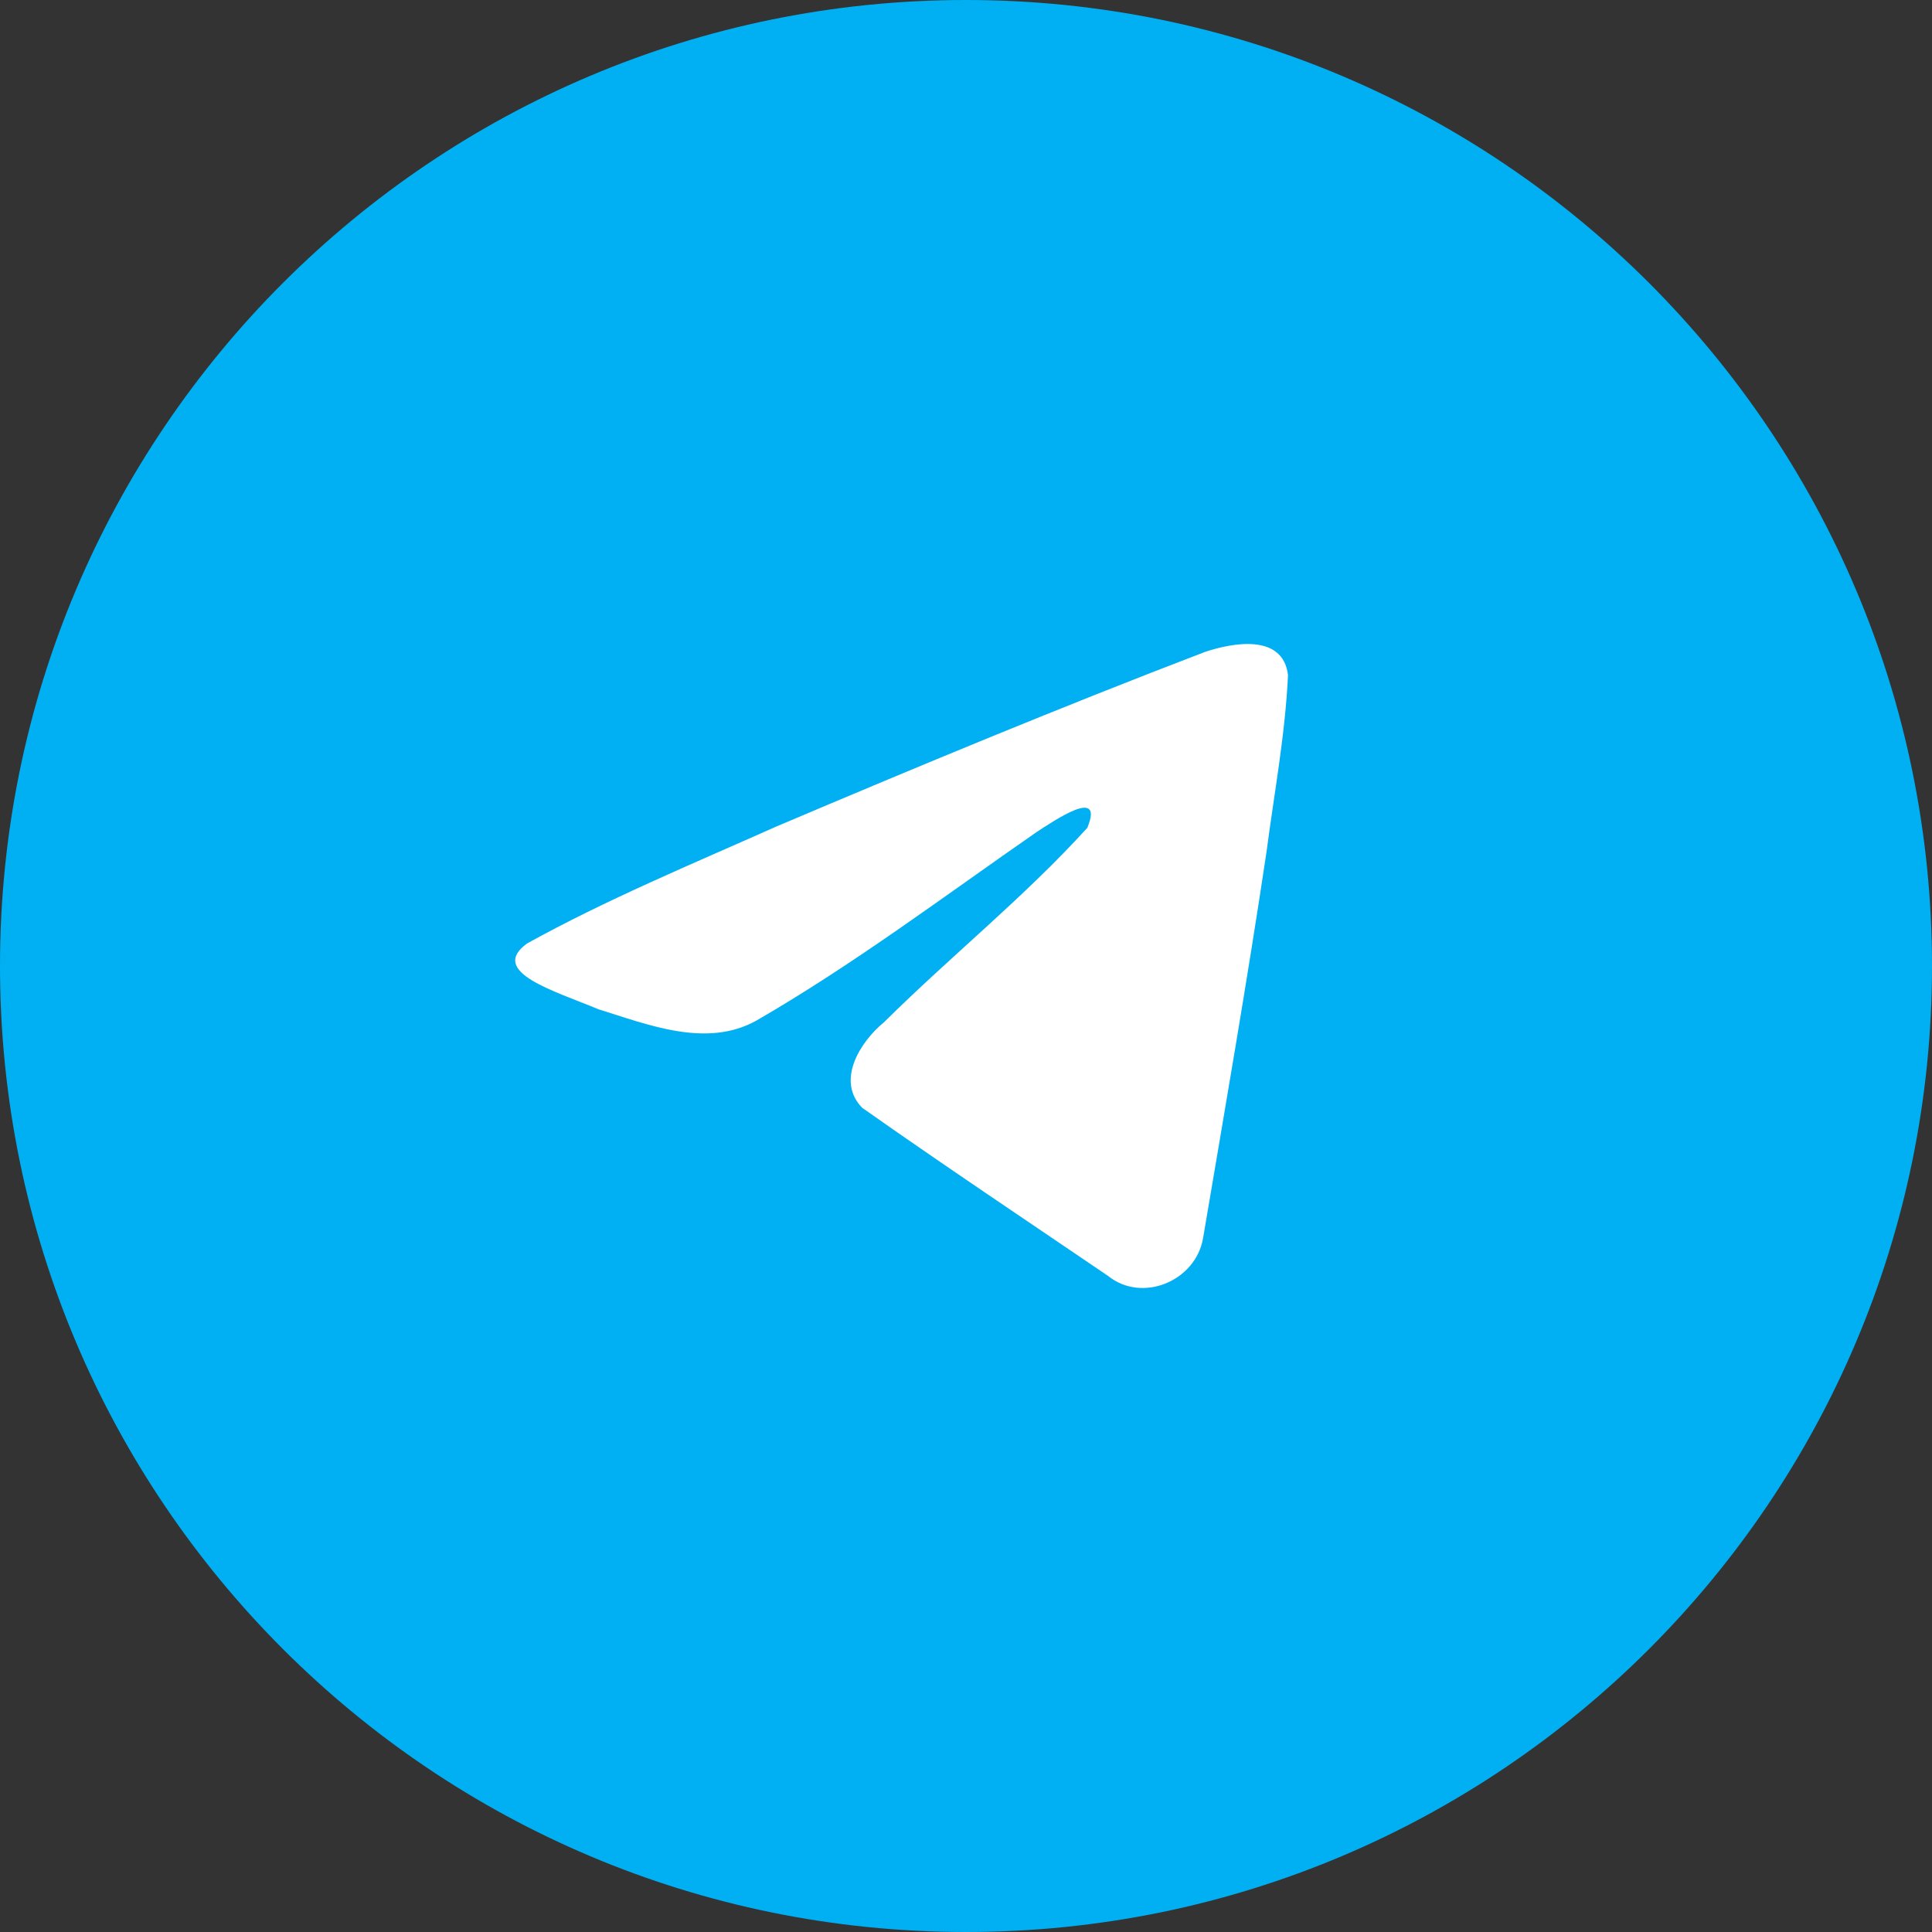
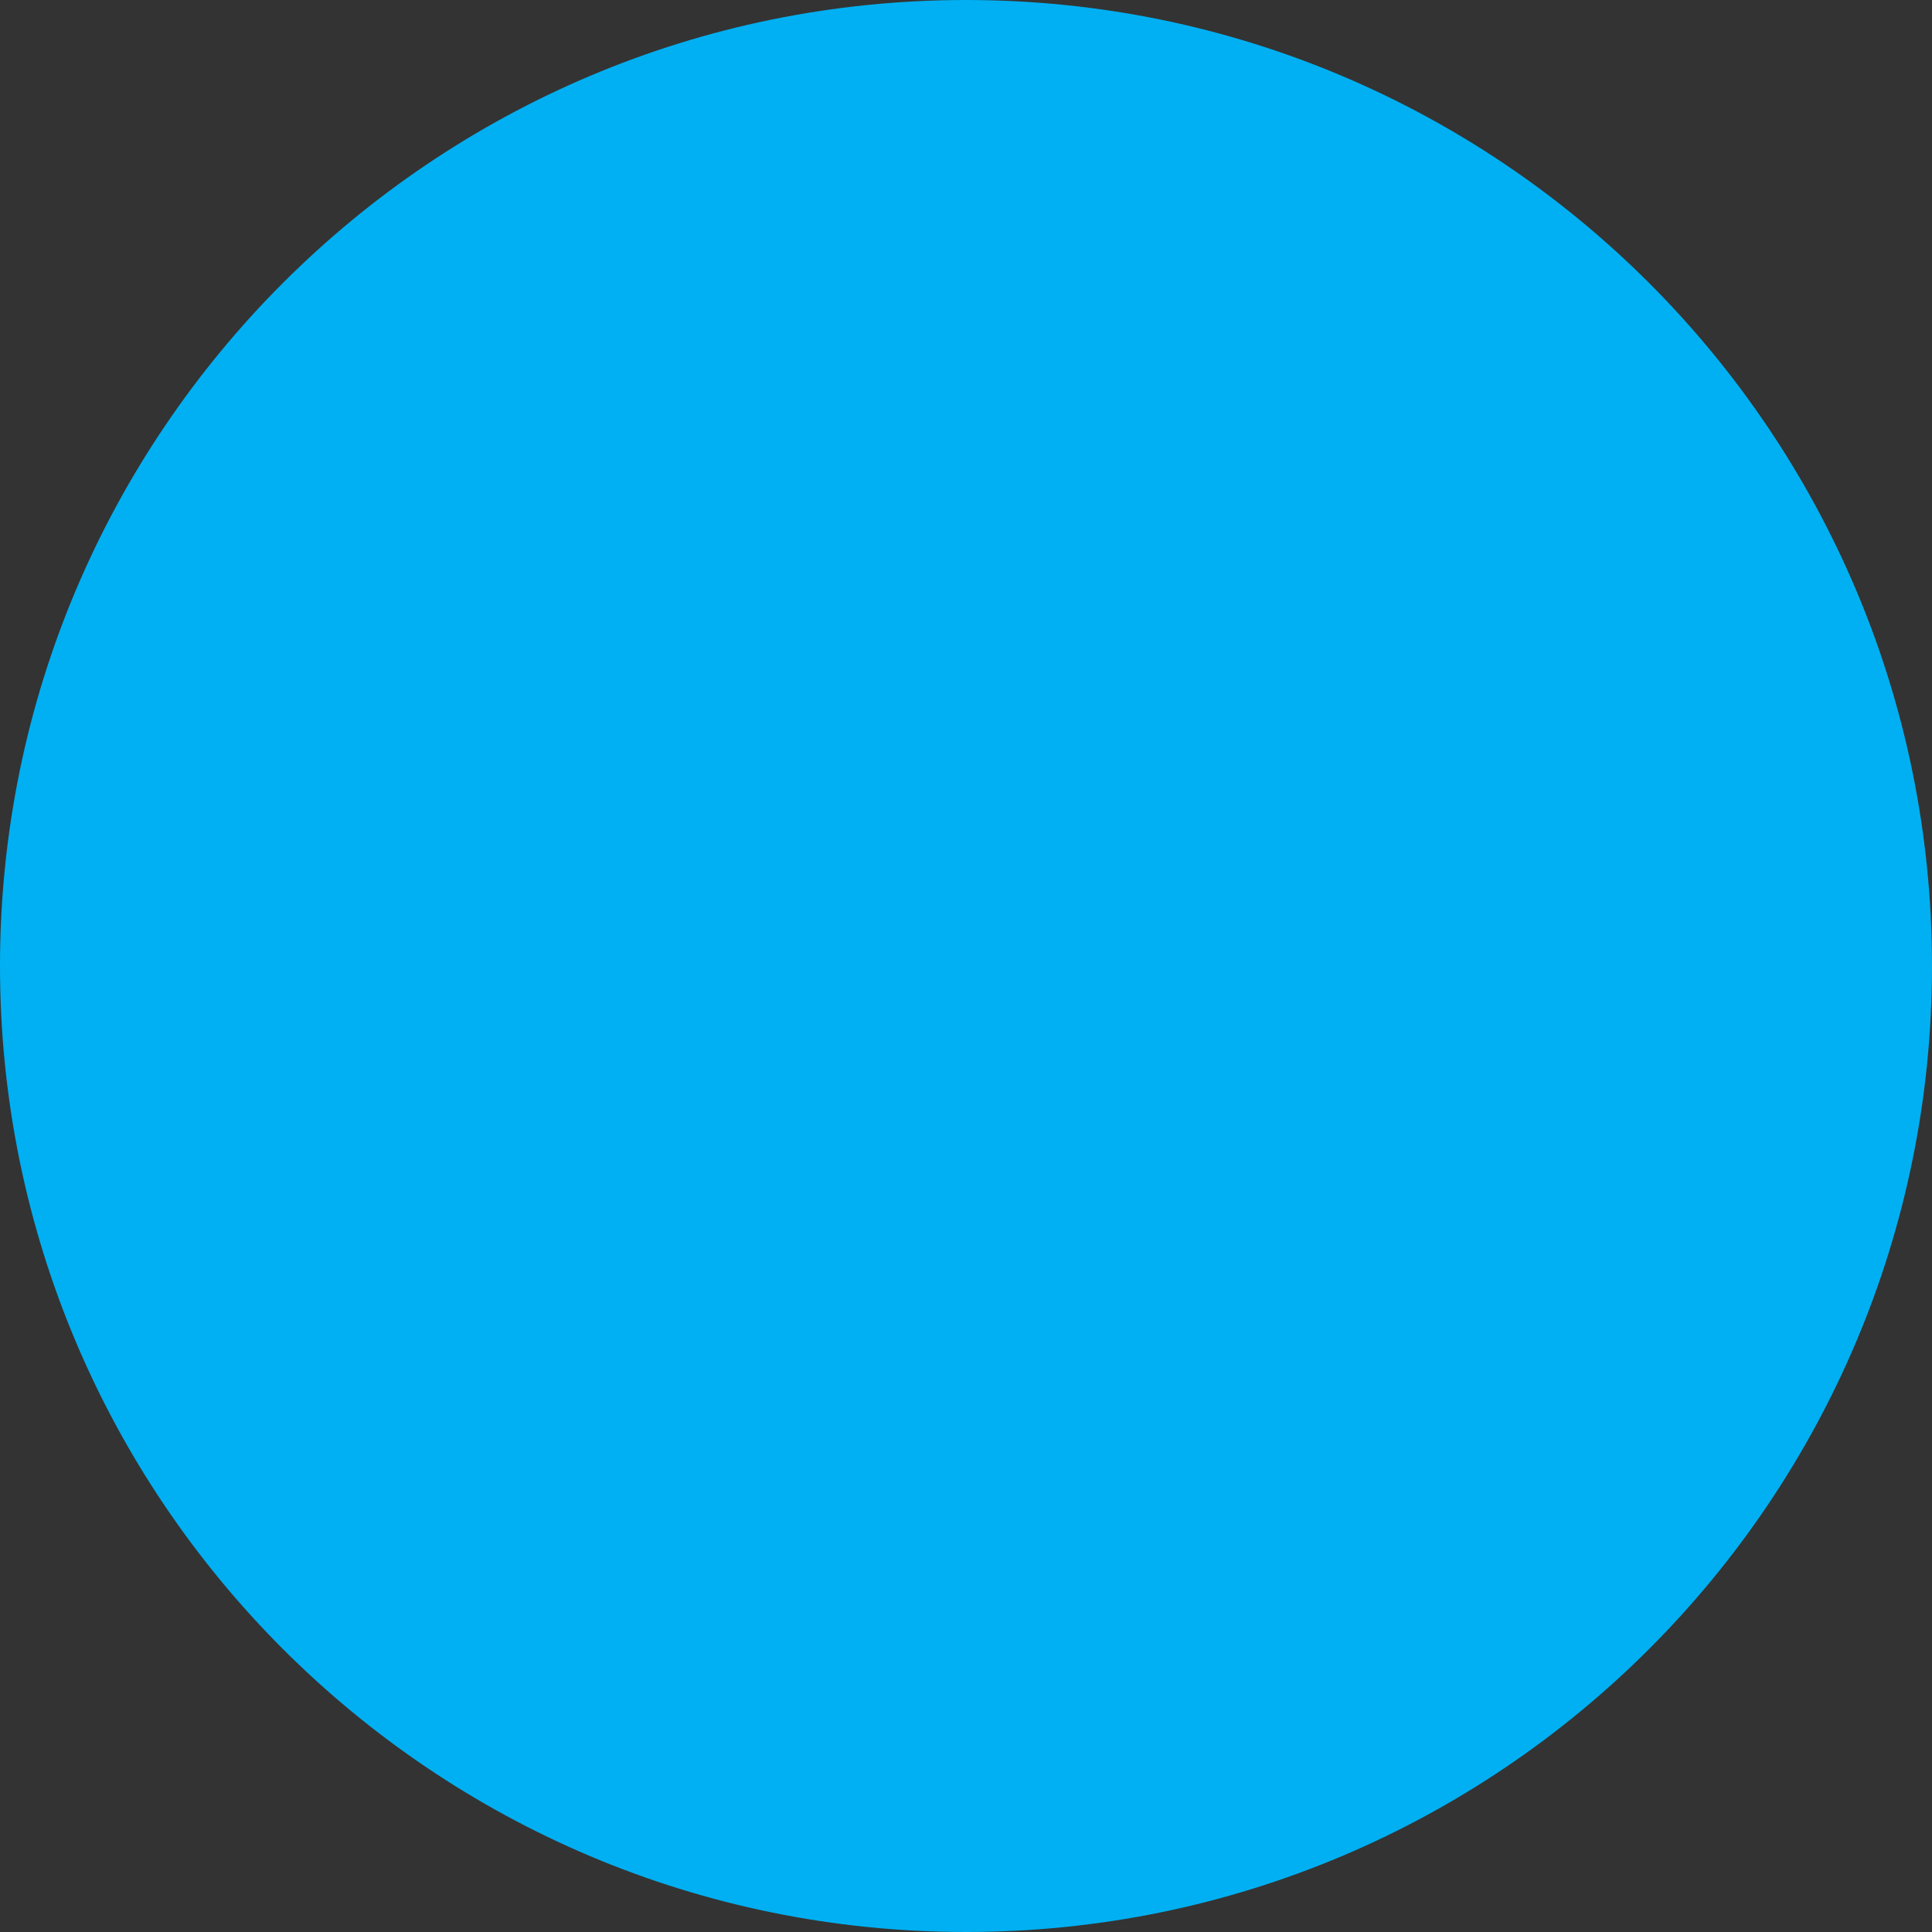
<svg xmlns="http://www.w3.org/2000/svg" width="30" height="30" viewBox="0 0 30 30" fill="none">
  <rect x="0" y="0" width="30" height="30" fill="#333333" stroke="none" />
  <path d="M15 30C23.284 30 30 23.284 30 15C30 6.716 23.284 0 15 0C6.716 0 0 6.716 0 15C0 23.284 6.716 30 15 30Z" fill="#00B0F2" />
-   <path d="M8.181 14.652C9.409 13.971 10.779 13.403 12.06 12.832C14.262 11.898 16.474 10.979 18.708 10.124C19.142 9.978 19.923 9.835 20 10.483C19.958 11.401 19.786 12.313 19.667 13.225C19.367 15.23 19.02 17.229 18.681 19.228C18.565 19.894 17.736 20.239 17.205 19.812C15.931 18.946 14.646 18.088 13.388 17.202C12.976 16.78 13.358 16.175 13.726 15.874C14.776 14.833 15.889 13.948 16.884 12.854C17.153 12.201 16.36 12.751 16.098 12.919C14.661 13.916 13.259 14.973 11.743 15.849C10.969 16.278 10.067 15.912 9.293 15.672C8.6 15.383 7.583 15.092 8.181 14.652L8.181 14.652Z" fill="white" />
</svg>